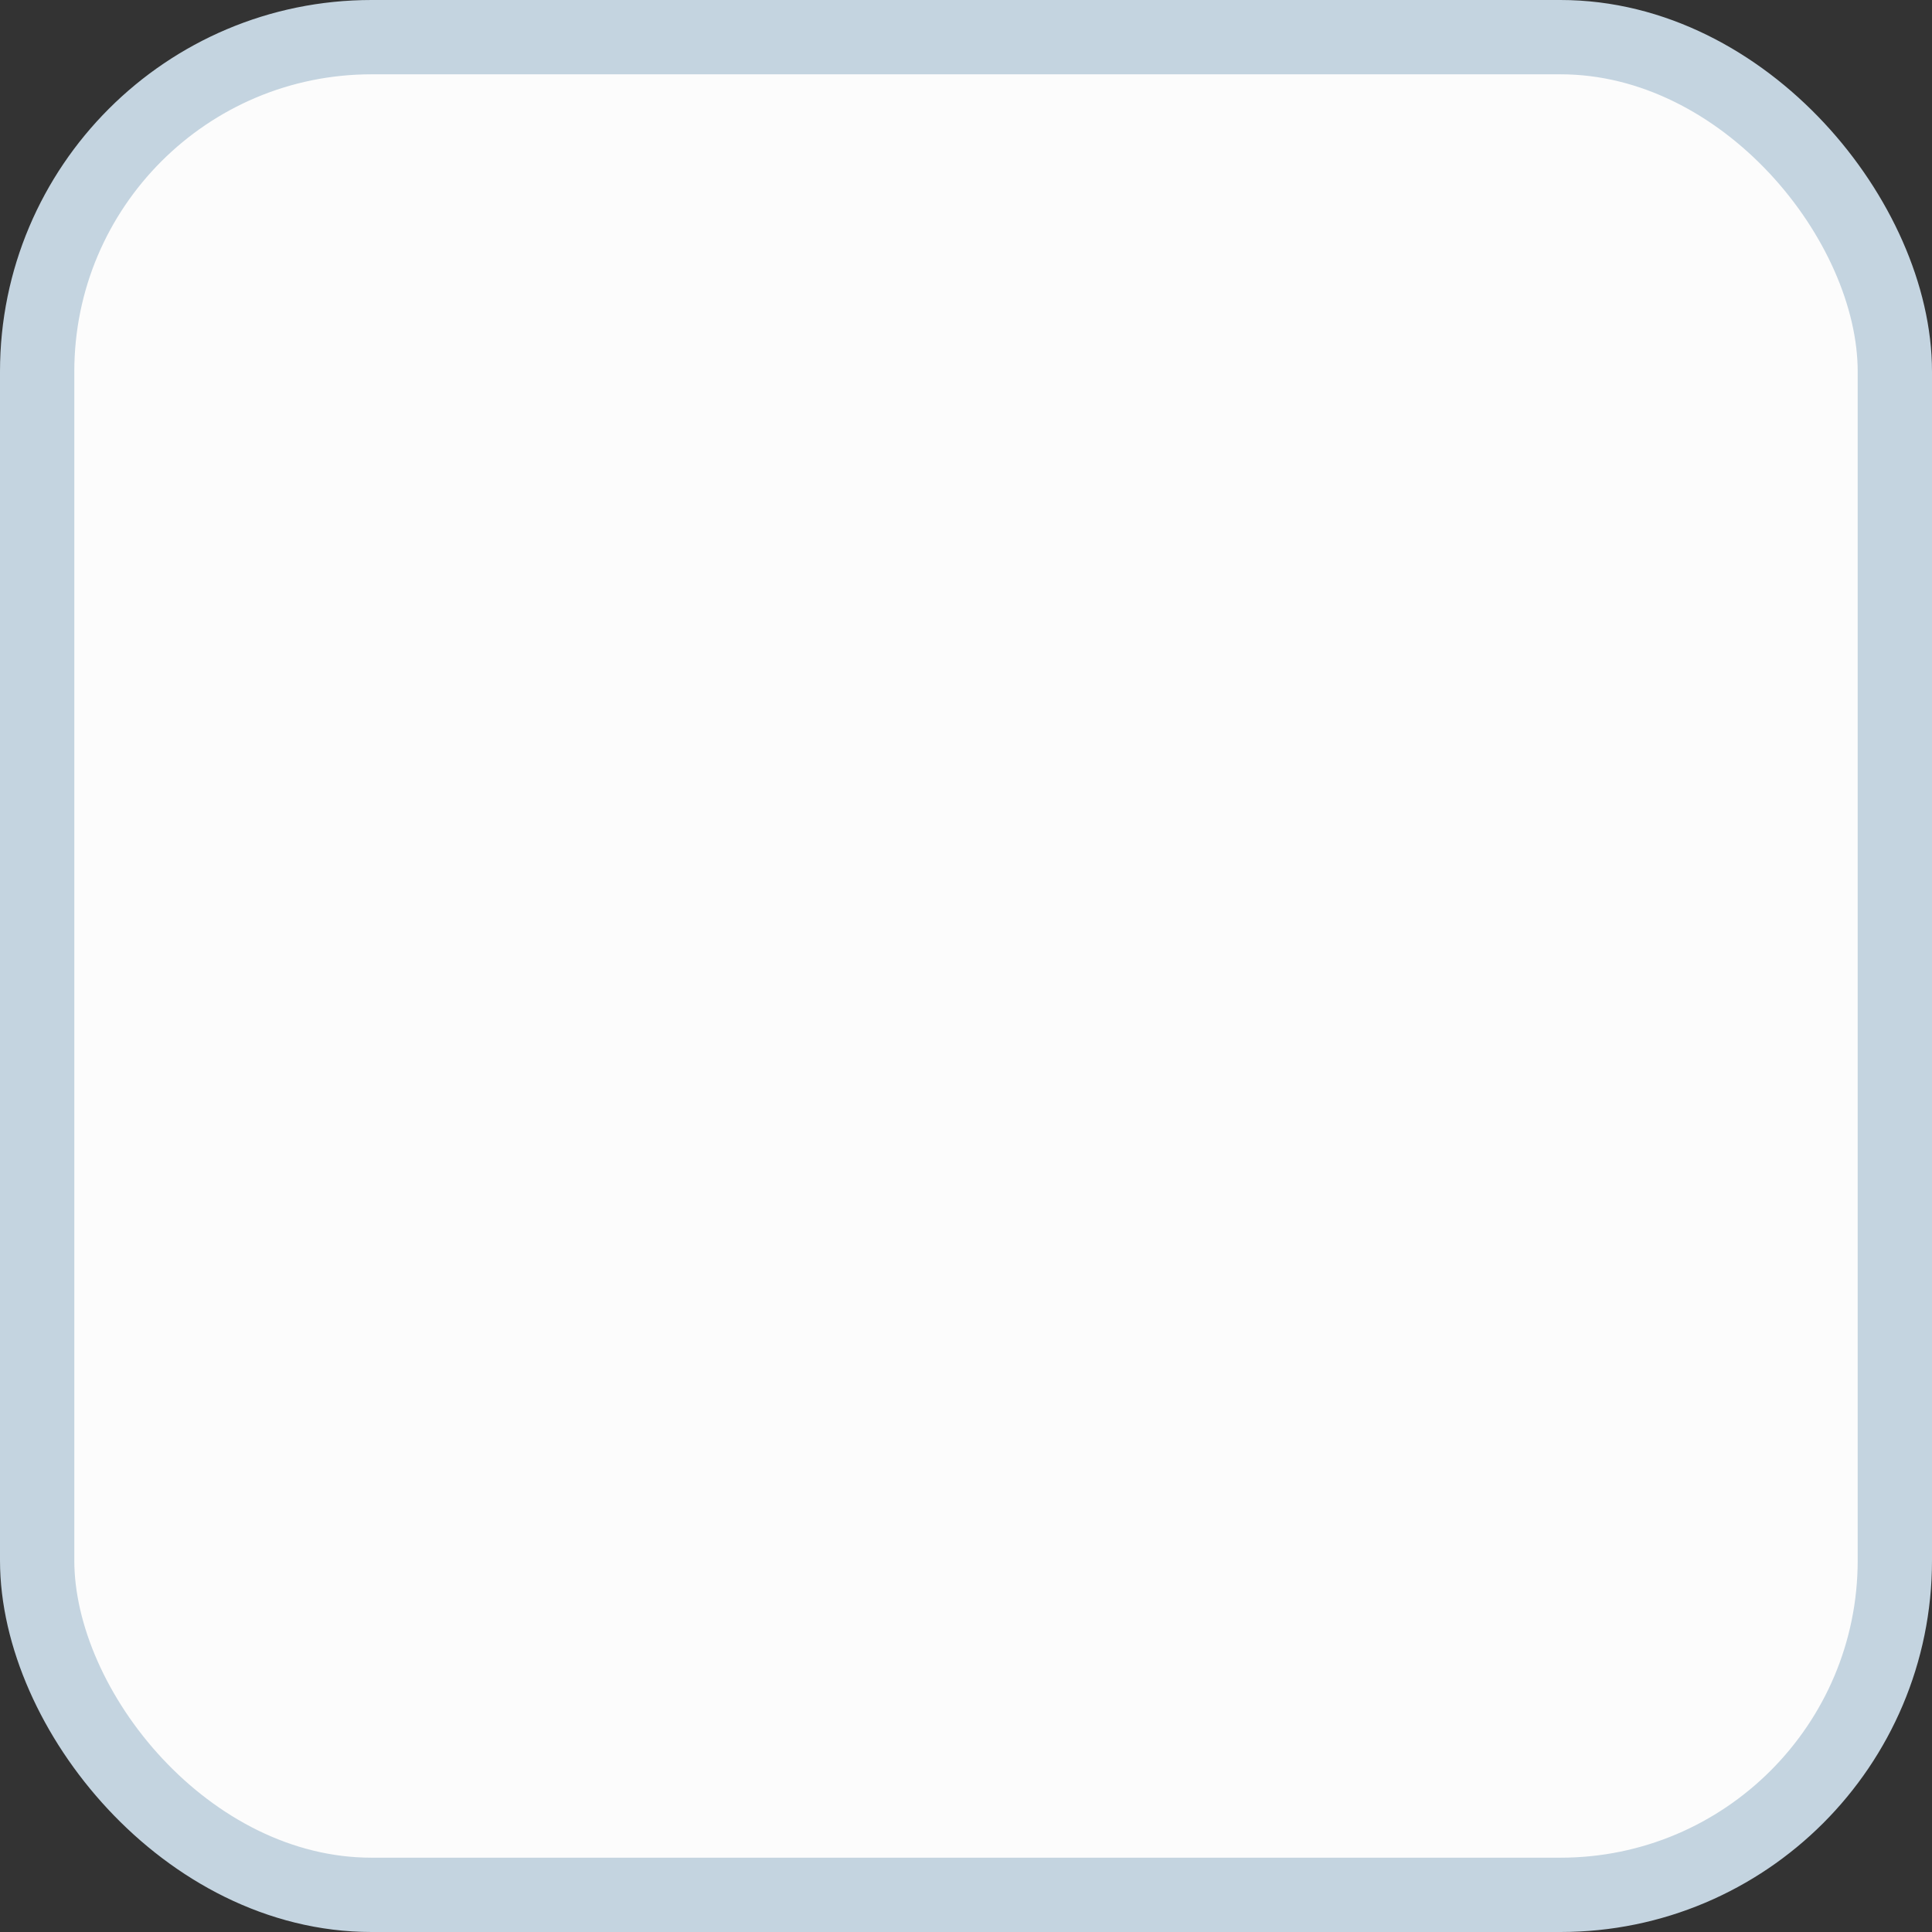
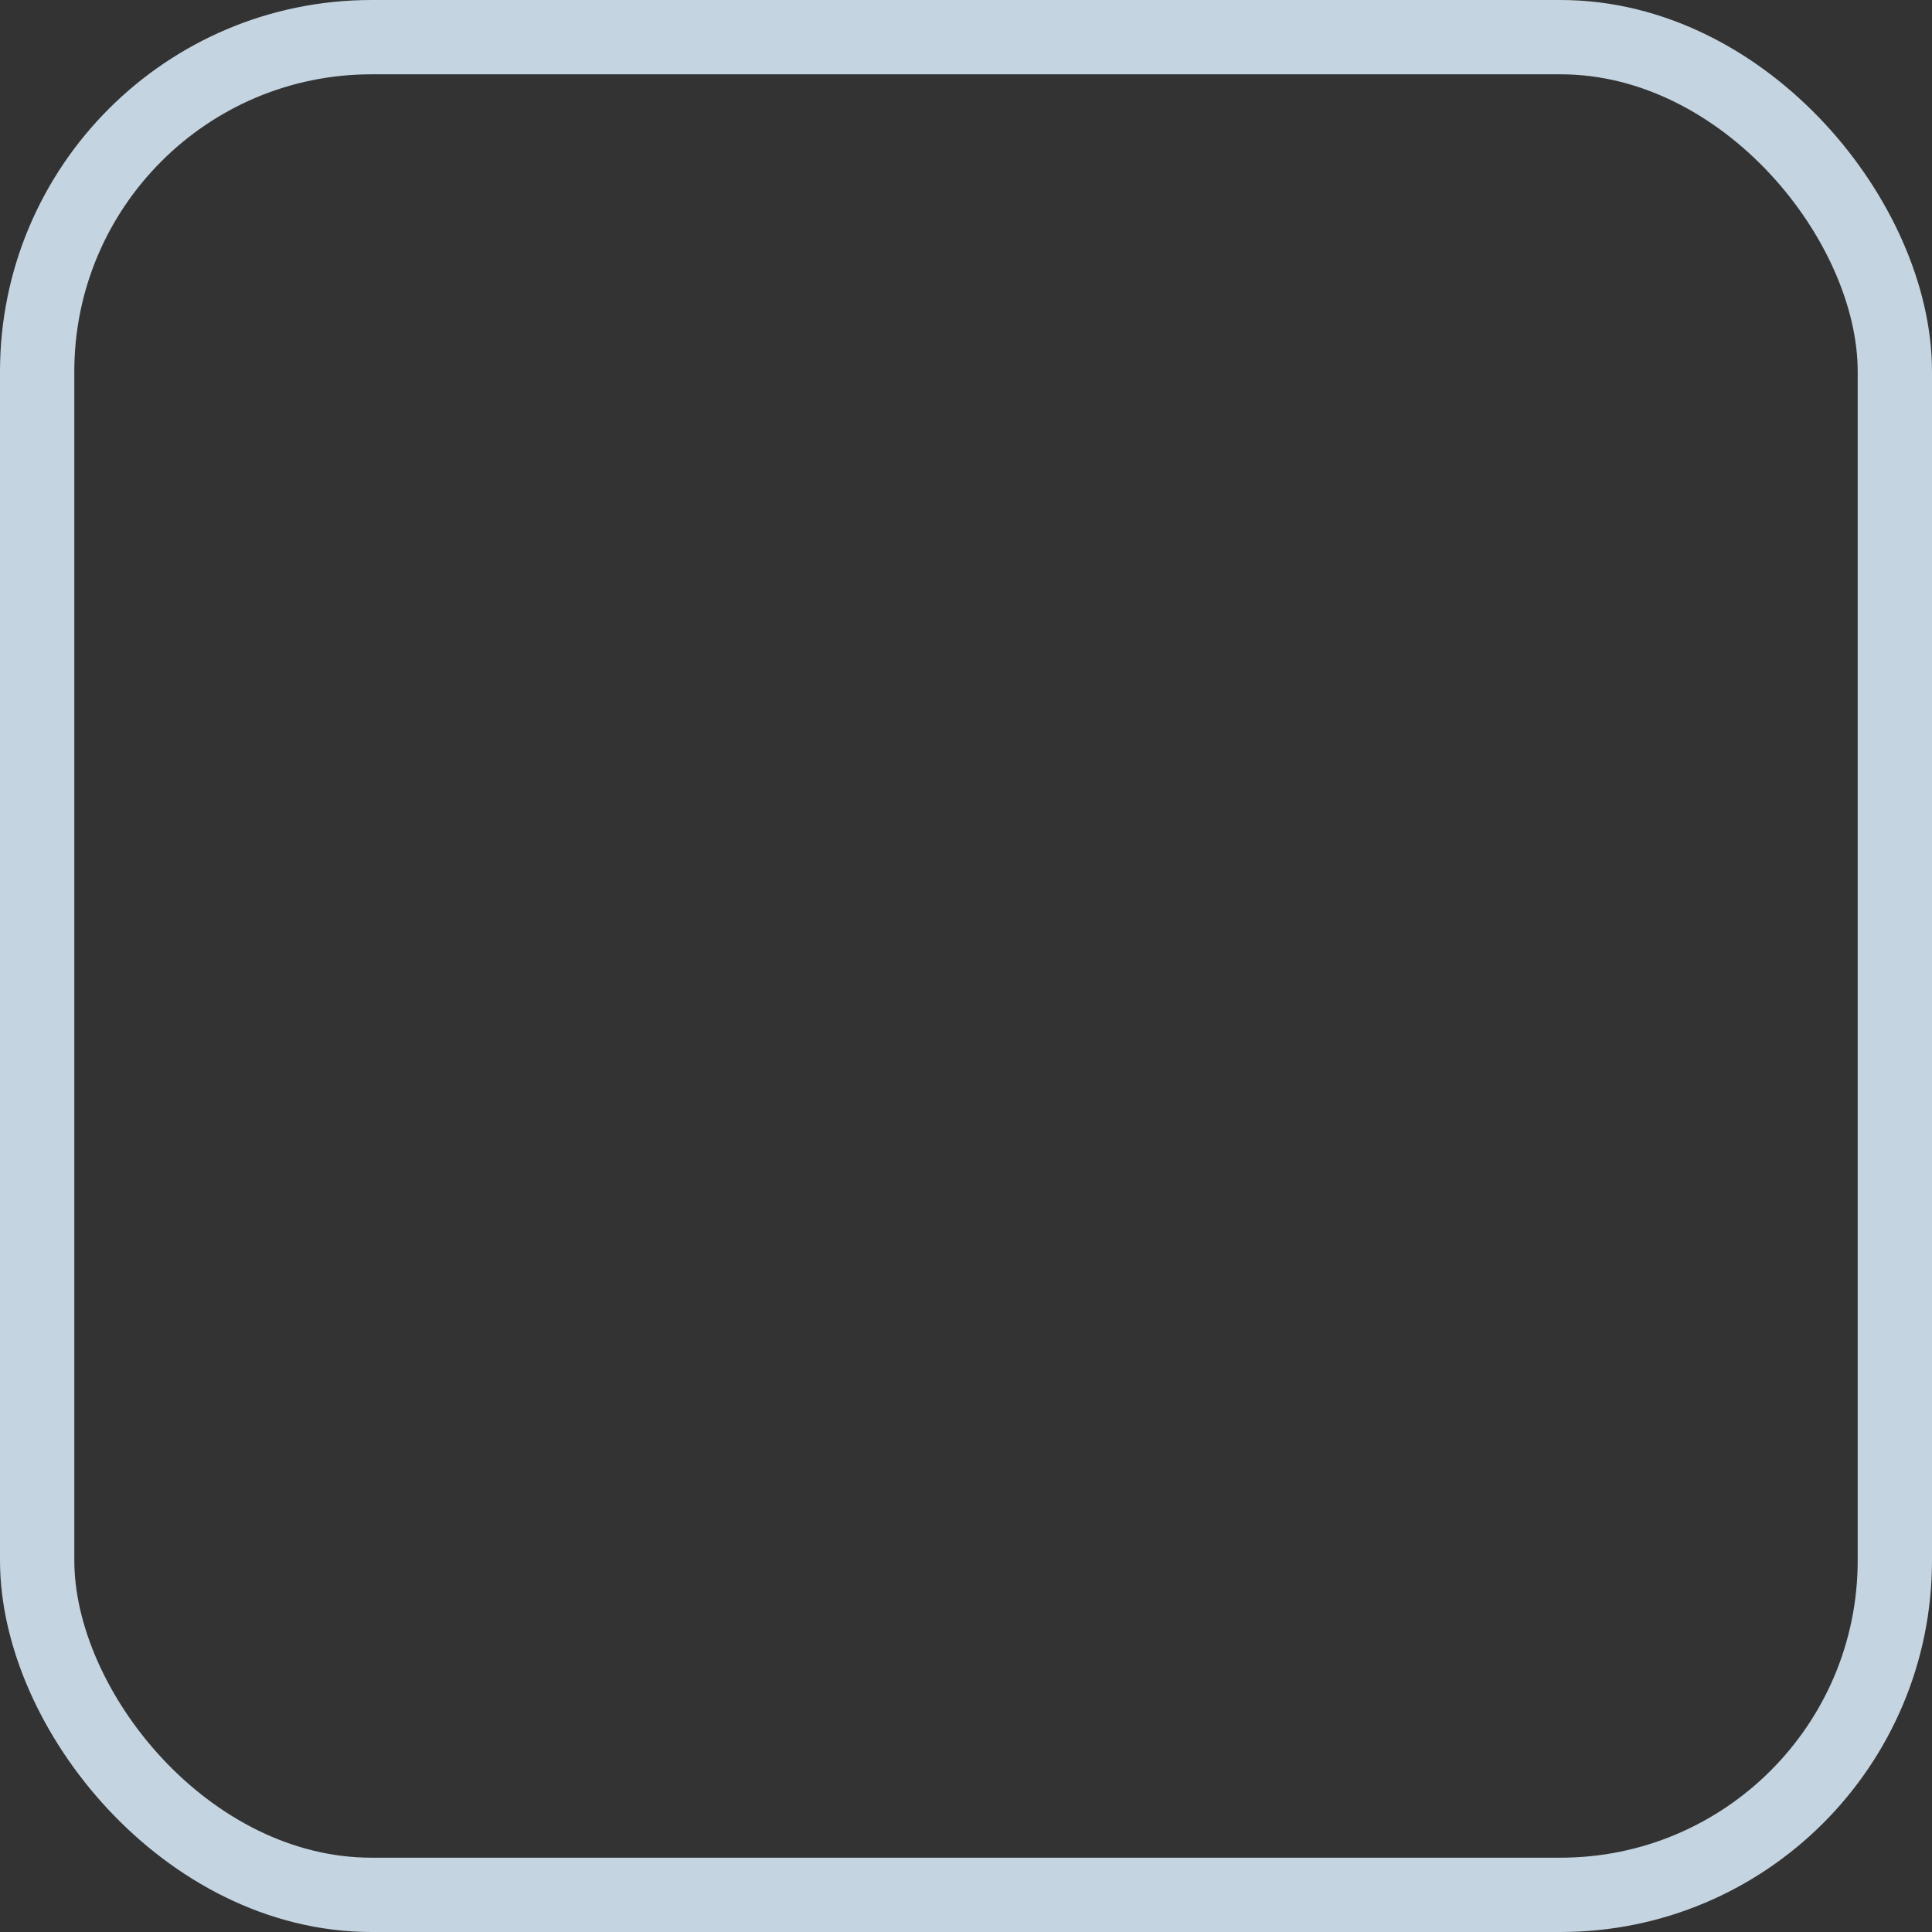
<svg xmlns="http://www.w3.org/2000/svg" width="26" height="26" viewBox="0 0 26 26" fill="none">
  <rect x="0" y="0" width="26" height="26" fill="#333333" stroke="none" />
-   <rect x="0.5" y="0.5" width="25" height="25" rx="4.5" fill="#FCFCFC" />
  <rect x="0.5" y="0.5" width="25" height="25" rx="4.5" stroke="#C4D4E0" />
</svg>